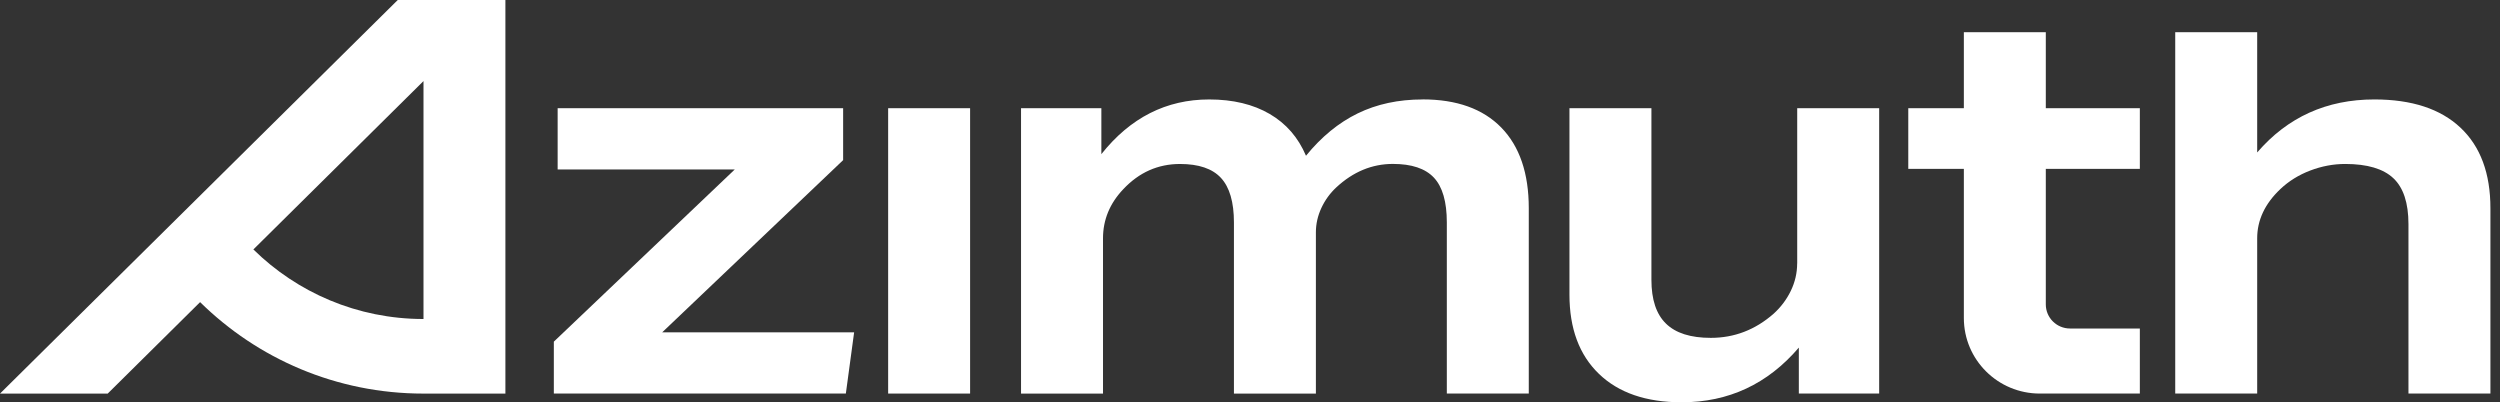
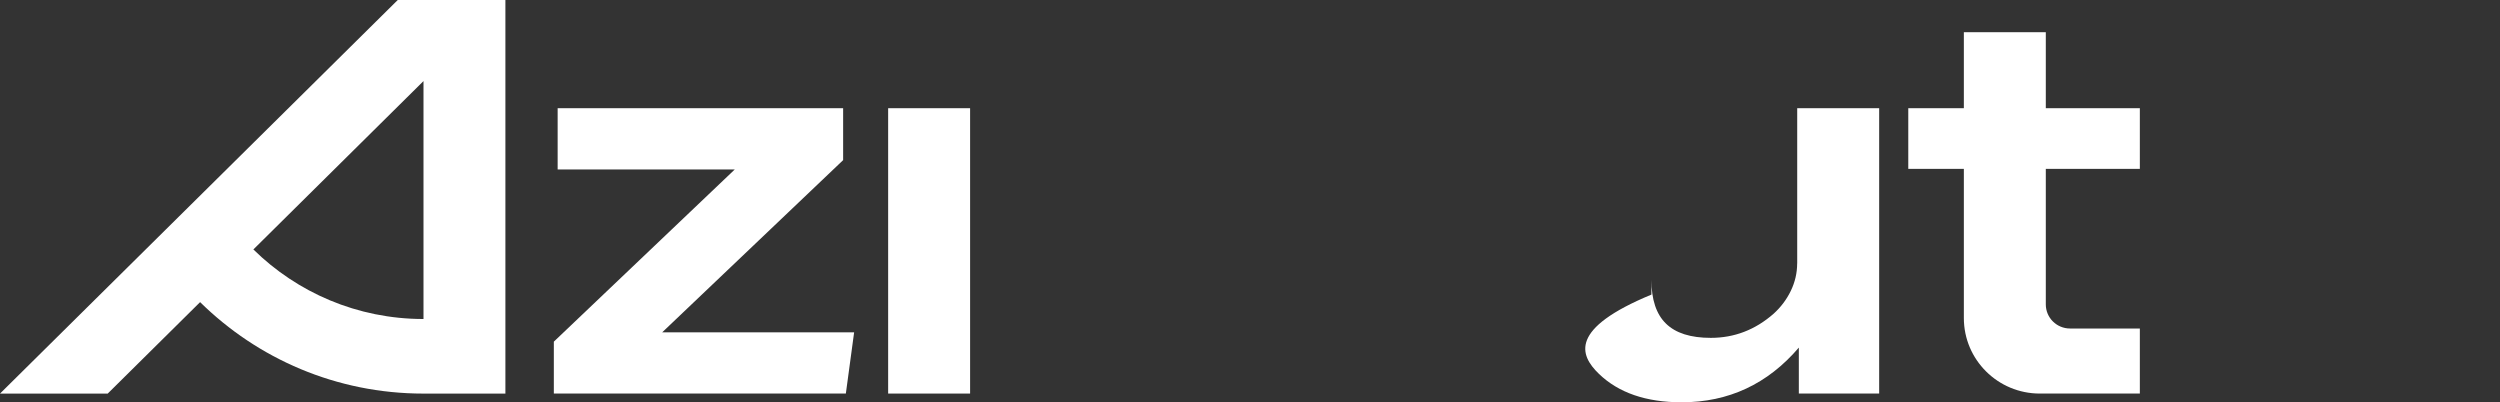
<svg xmlns="http://www.w3.org/2000/svg" width="174" height="28" viewBox="0 0 174 28" fill="none">
  <rect x="0" y="0" width="174" height="28" fill="#333333" stroke="none" />
  <g clip-path="url(#clip0_304_2)">
    <path d="M58.682 11.145V7.531H38.812V11.793H51.141L38.547 23.779V27.392H58.871L59.447 23.131H46.088L58.682 11.145Z" fill="white" />
    <path d="M67.519 7.531H61.815V27.392H67.519V7.531Z" fill="white" />
    <path d="M27.684 0L0 27.394H7.496L13.927 21.028C17.919 24.962 23.408 27.394 29.472 27.394H35.176V0H27.68H27.684ZM29.475 22.203C24.858 22.203 20.677 20.351 17.635 17.362L29.475 5.643V22.203Z" fill="white" />
-     <path d="M99.013 6.922C97.328 6.922 95.824 7.245 94.495 7.893C93.169 8.54 91.968 9.523 90.897 10.841C90.359 9.572 89.518 8.601 88.37 7.931C87.222 7.261 85.817 6.922 84.158 6.922C81.174 6.922 78.67 8.19 76.655 10.728V7.532H71.064V27.393H76.769V16.589C76.769 15.294 77.242 14.153 78.185 13.163C79.284 11.996 80.598 11.413 82.128 11.413C83.431 11.413 84.382 11.736 84.98 12.384C85.579 13.031 85.882 14.063 85.882 15.486V27.393H91.586V16.167C91.586 15.584 91.715 15.019 91.968 14.473C92.222 13.927 92.567 13.453 93.002 13.046C94.177 11.955 95.491 11.409 96.945 11.409C98.248 11.409 99.199 11.725 99.797 12.361C100.396 12.998 100.699 14.037 100.699 15.482V27.389H106.403V14.492C106.403 12.056 105.763 10.185 104.49 8.879C103.214 7.573 101.388 6.918 99.017 6.918L99.013 6.922Z" fill="white" />
-     <path d="M125.082 18.339C125.082 18.998 124.934 19.634 124.642 20.24C124.347 20.85 123.946 21.381 123.438 21.84C122.162 22.958 120.707 23.515 119.075 23.515C117.669 23.515 116.632 23.188 115.954 22.525C115.276 21.866 114.939 20.85 114.939 19.48V7.531H109.234V20.504C109.234 22.864 109.916 24.701 111.283 26.018C112.647 27.336 114.567 27.999 117.044 27.999C120.309 27.999 123.029 26.73 125.199 24.193V27.389H130.79V7.531H125.086V18.335L125.082 18.339Z" fill="white" />
+     <path d="M125.082 18.339C125.082 18.998 124.934 19.634 124.642 20.24C124.347 20.85 123.946 21.381 123.438 21.84C122.162 22.958 120.707 23.515 119.075 23.515C117.669 23.515 116.632 23.188 115.954 22.525C115.276 21.866 114.939 20.85 114.939 19.48V7.531V20.504C109.234 22.864 109.916 24.701 111.283 26.018C112.647 27.336 114.567 27.999 117.044 27.999C120.309 27.999 123.029 26.73 125.199 24.193V27.389H130.79V7.531H125.086V18.335L125.082 18.339Z" fill="white" />
    <path d="M142.388 21.189V11.755H148.933V7.531H142.388V2.242H136.684V7.531H132.816V11.755H136.684V22.137C136.684 25.04 139.051 27.392 141.971 27.392H148.933V22.864H144.073C143.141 22.864 142.388 22.111 142.388 21.189Z" fill="white" />
-     <path d="M171.246 8.883C169.856 7.576 167.86 6.921 165.254 6.921C161.936 6.921 159.217 8.152 157.1 10.611V2.242H151.396V27.392H157.1V16.588C157.1 15.32 157.638 14.179 158.709 13.163C159.297 12.606 159.993 12.173 160.796 11.868C161.599 11.563 162.41 11.412 163.228 11.412C164.758 11.412 165.876 11.744 166.576 12.402C167.277 13.061 167.629 14.127 167.629 15.598V27.392H173.333V14.495C173.333 12.06 172.637 10.189 171.246 8.883Z" fill="white" />
  </g>
  <defs>
    <clipPath id="clip0_304_2">
      <rect width="174" height="28" fill="white" />
    </clipPath>
  </defs>
</svg>